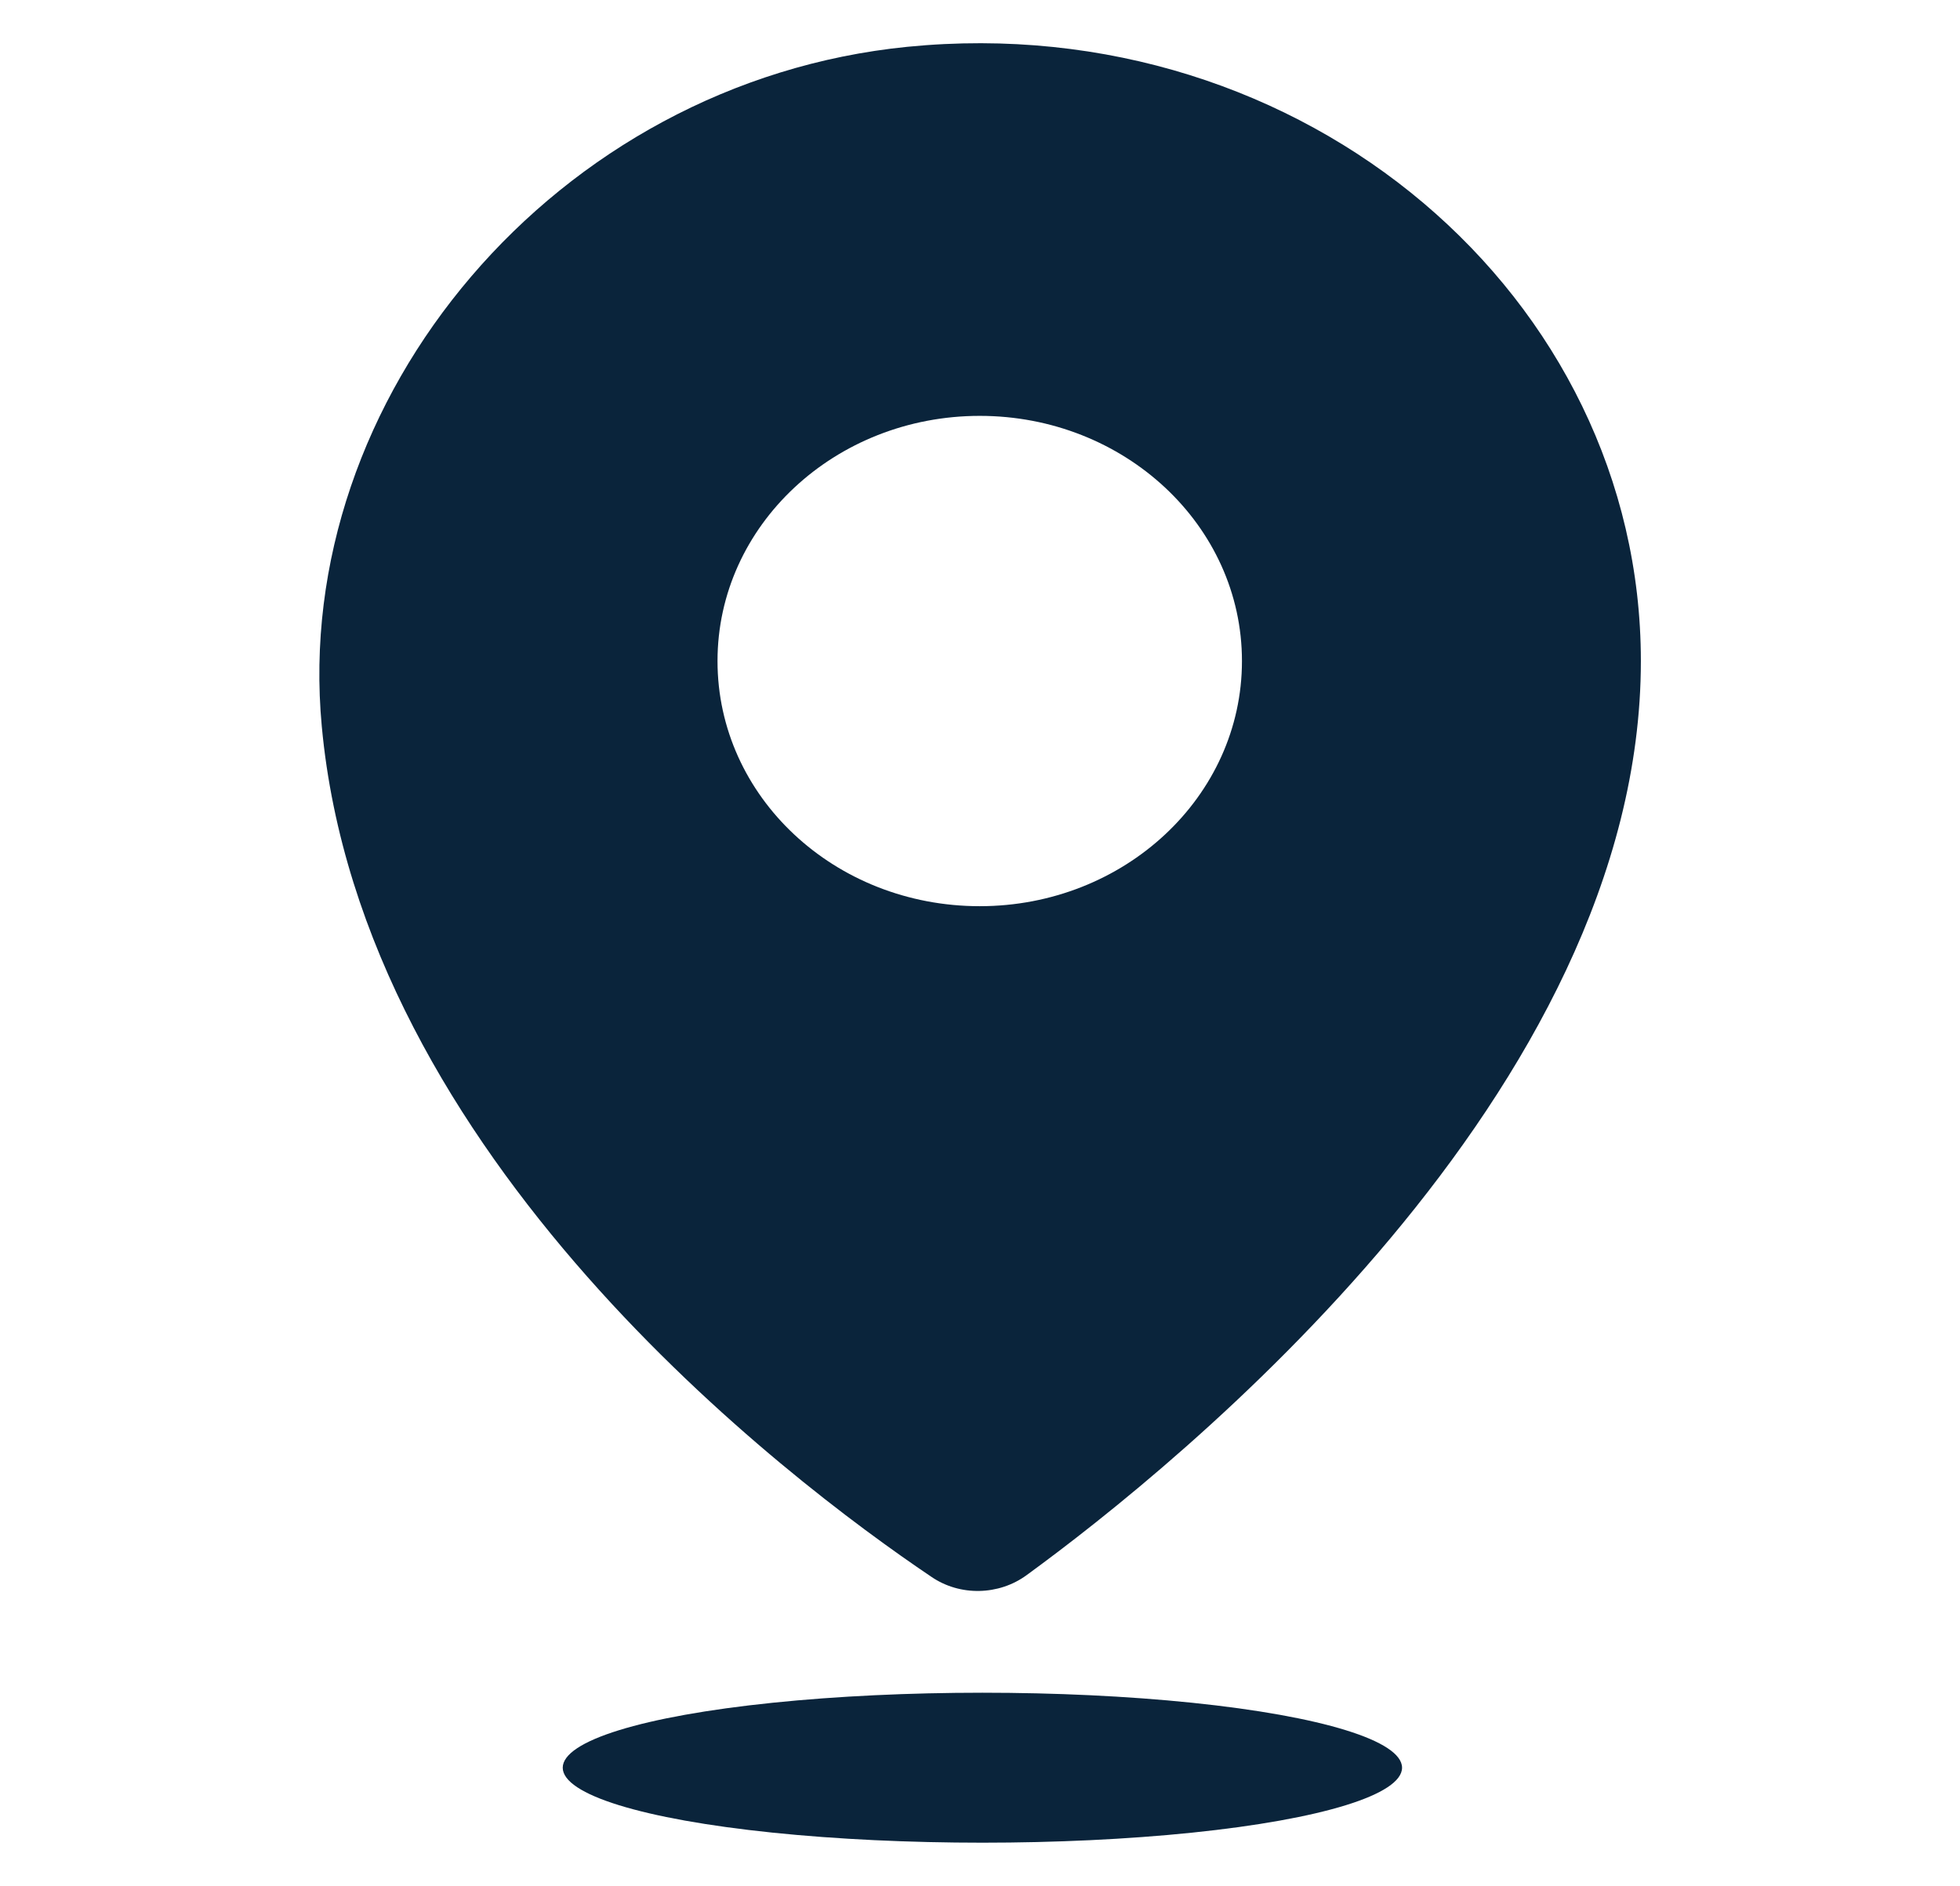
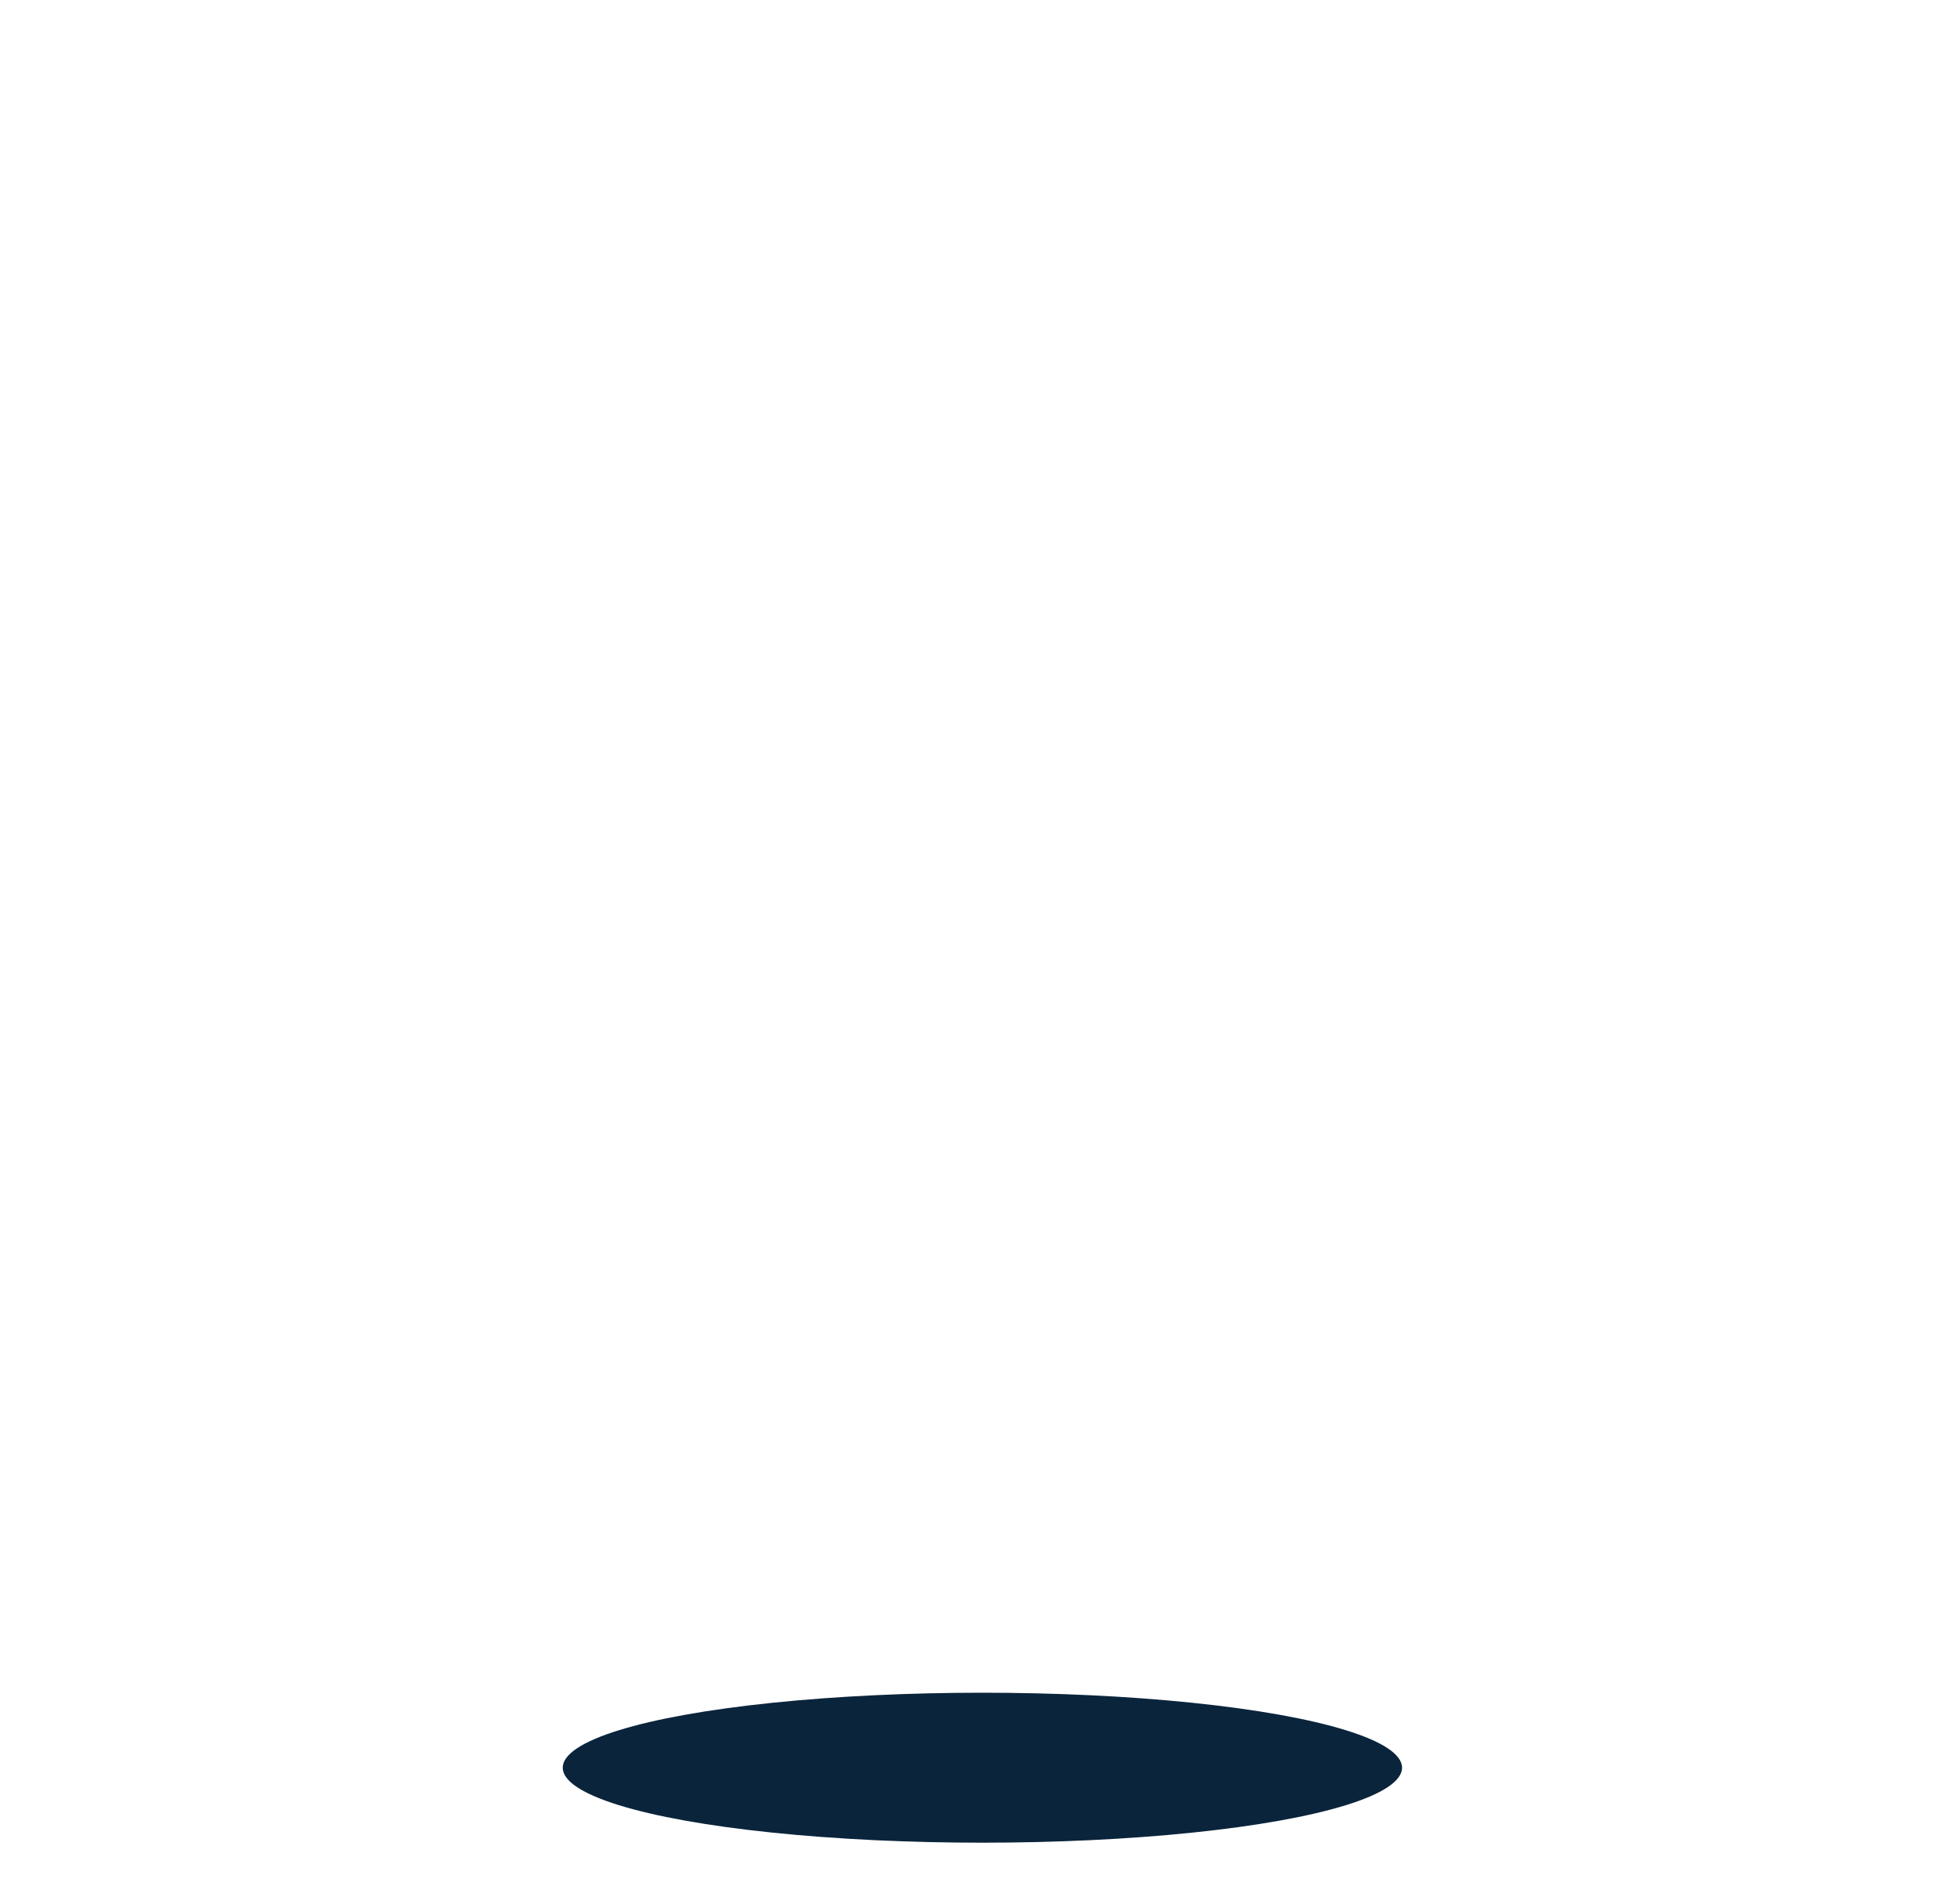
<svg xmlns="http://www.w3.org/2000/svg" id="Camada_5" viewBox="0 0 36.85 35.46">
  <defs>
    <style>
      .cls-1 {
        fill: #0a243b;
      }
    </style>
  </defs>
-   <path class="cls-1" d="M17.06.88c-6.61.66-11.59,6.6-11.01,12.78.75,8.1,8.73,14.15,11.46,15.99.54.37,1.27.35,1.79-.03,2.84-2.07,11.55-9.09,11.55-17.19C30.85,5.59,24.53.14,17.06.88ZM18.42,17.04c-2.73,0-4.93-2.06-4.93-4.61s2.21-4.61,4.93-4.61,4.93,2.06,4.93,4.61-2.21,4.61-4.93,4.61Z" />
  <ellipse class="cls-1" cx="18.47" cy="33.24" rx="7.89" ry="1.41" />
</svg>